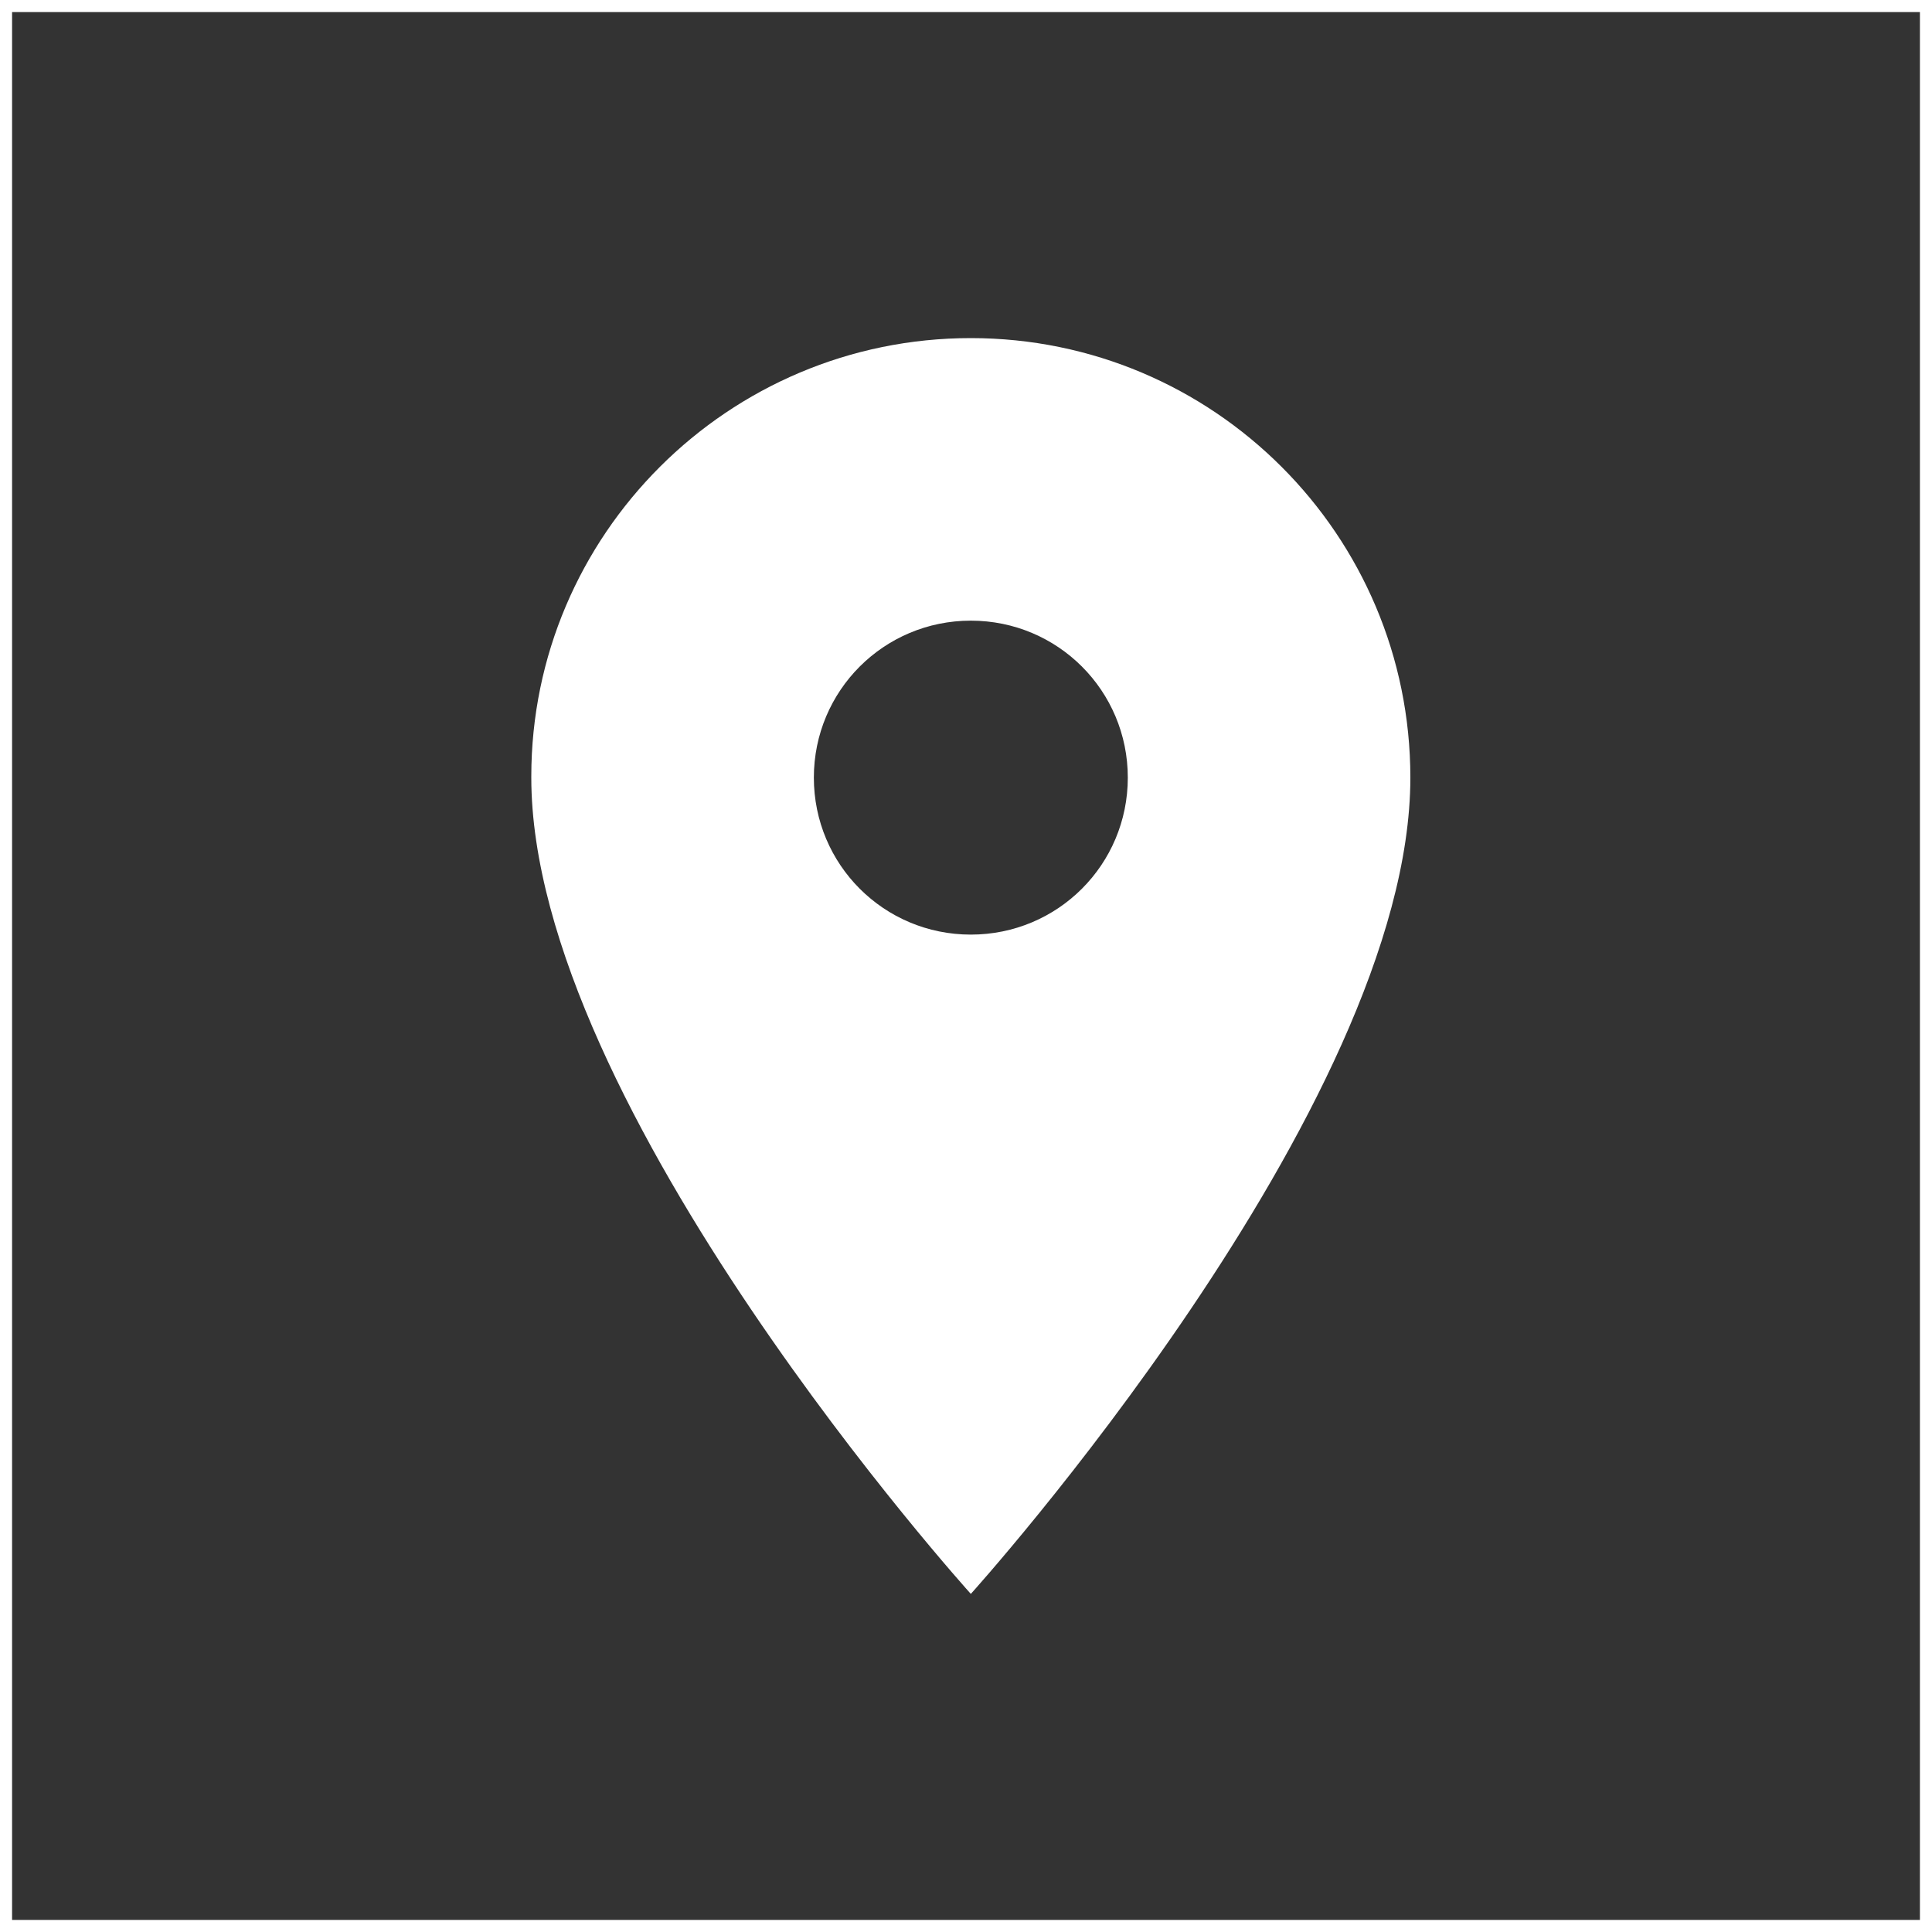
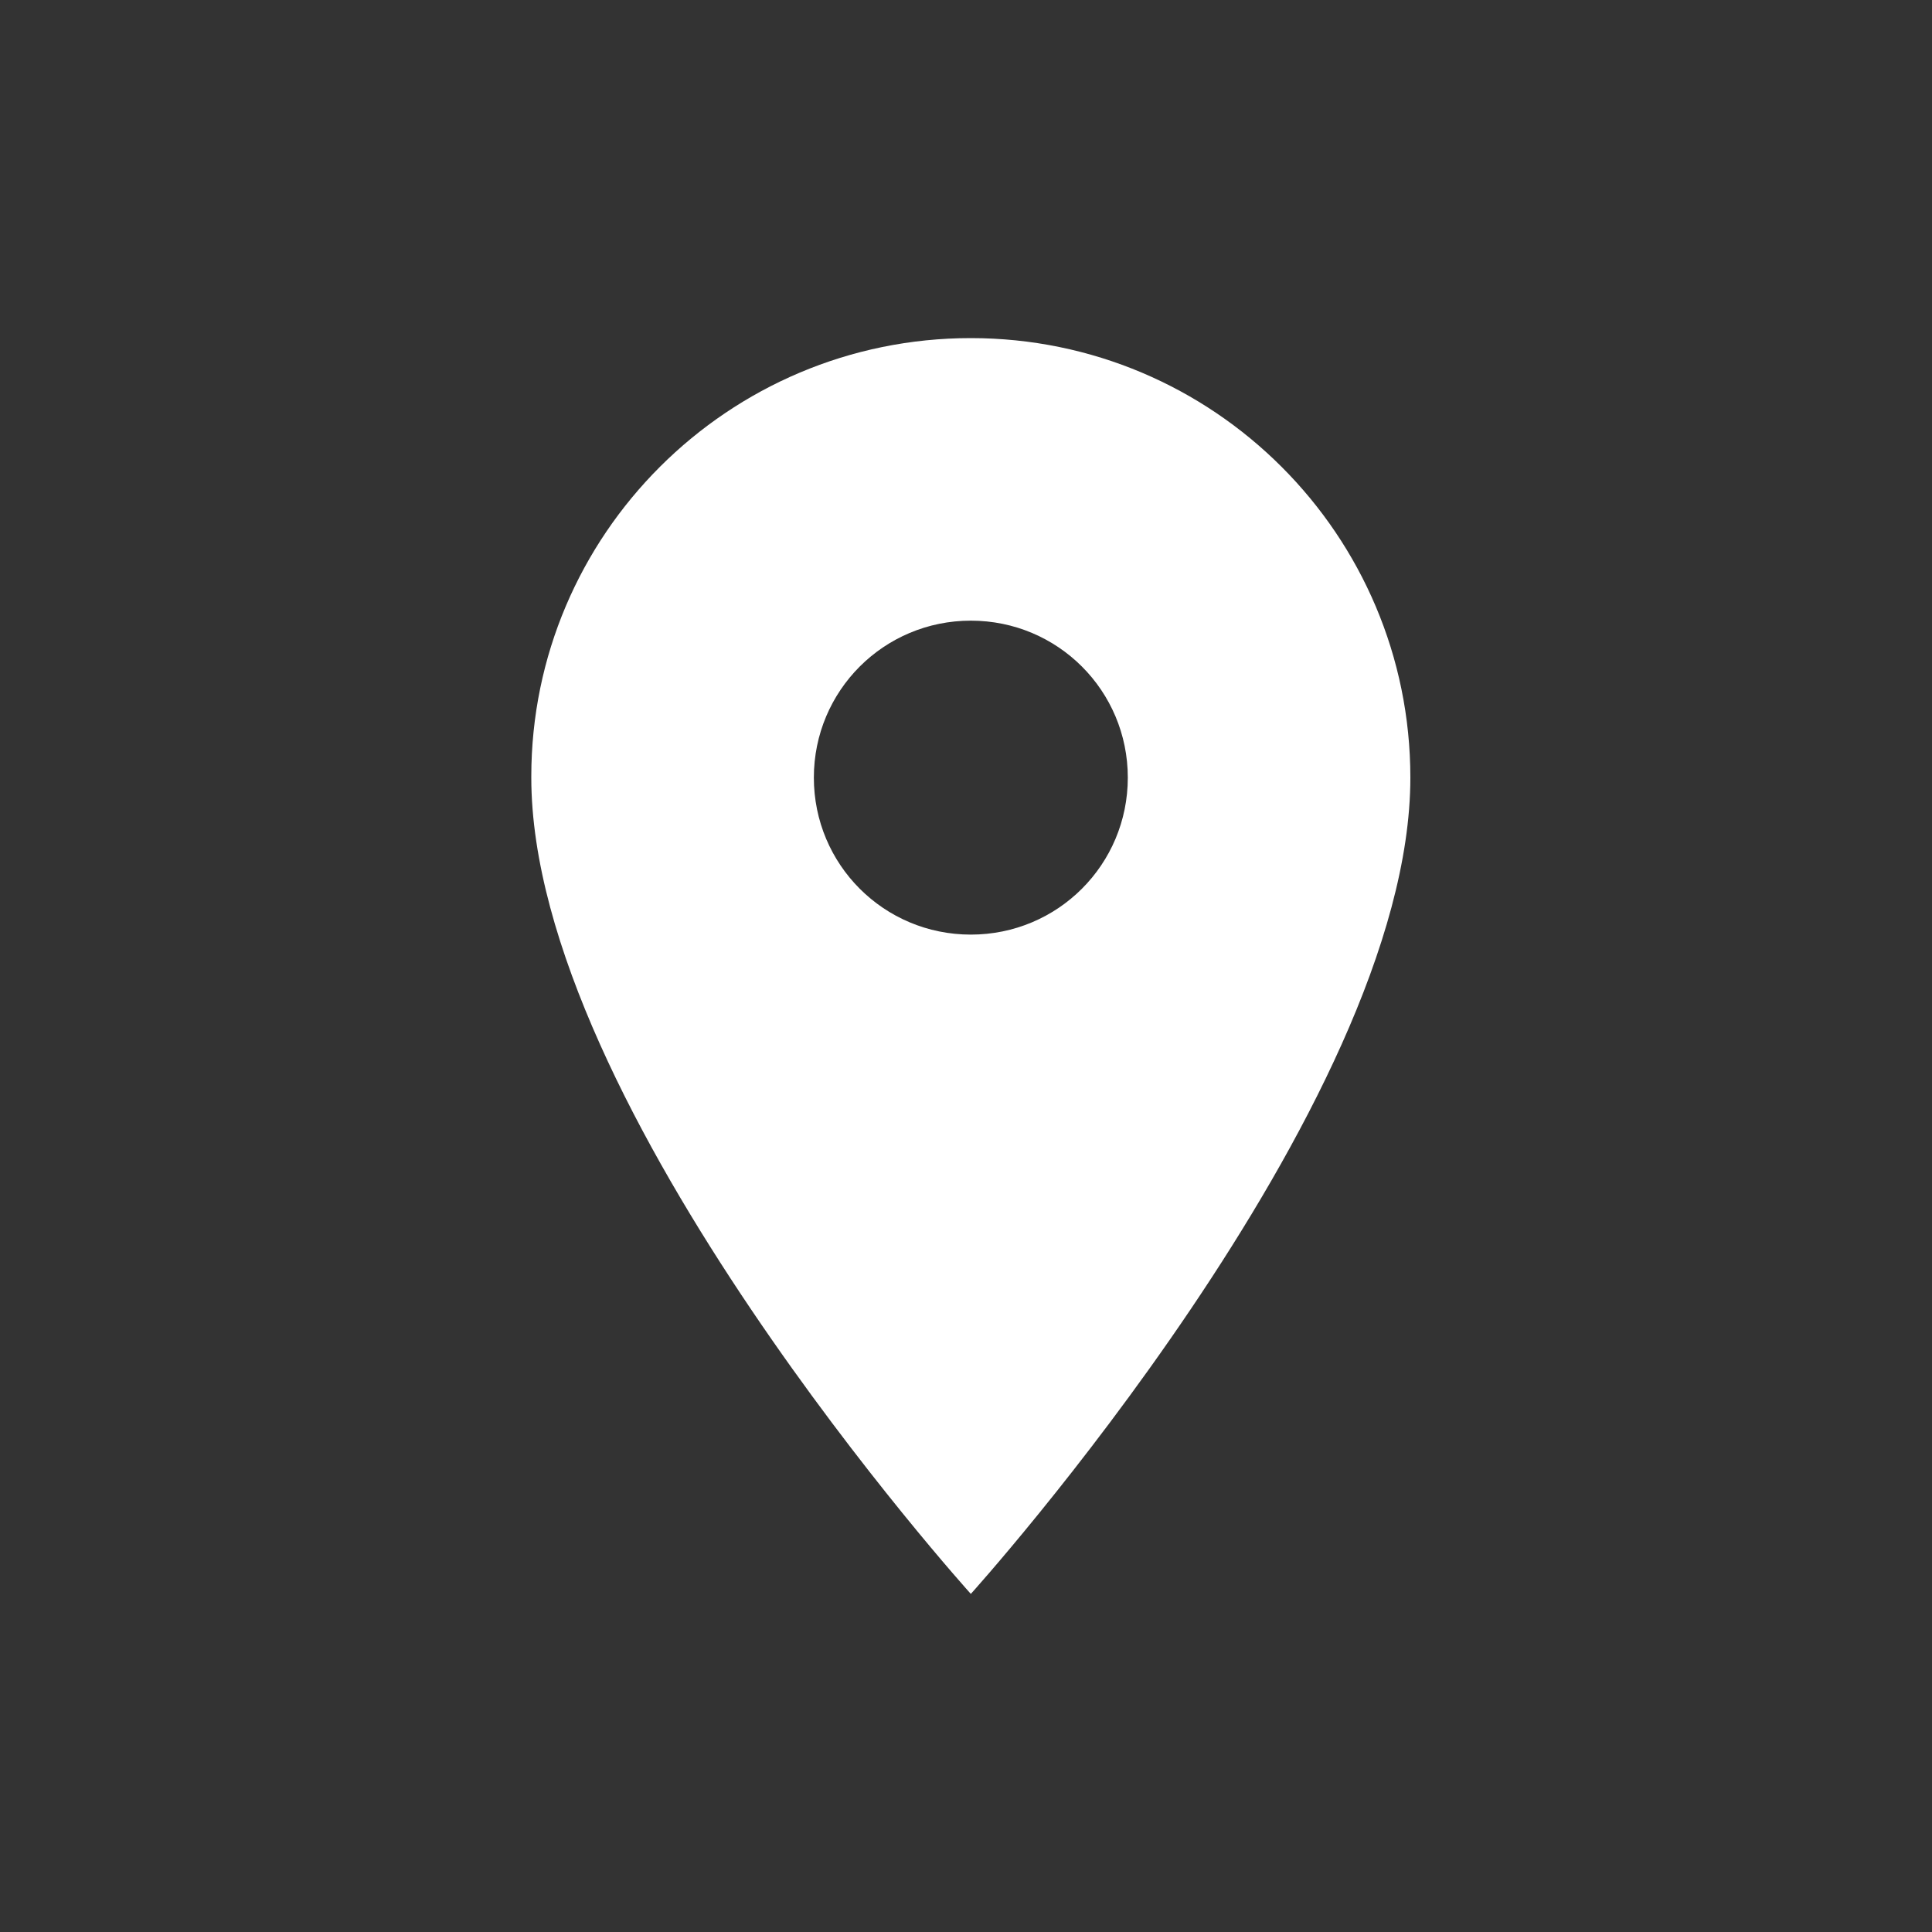
<svg xmlns="http://www.w3.org/2000/svg" version="1.1" id="Ebene_1" x="0px" y="0px" viewBox="0 0 160 160" enable-background="new 0 0 160 160" xml:space="preserve">
  <rect x="0" y="0" width="160" height="160" fill="#333333" stroke="none" />
  <g id="Rechteck_50">
    <rect fill="none" width="160" height="160" />
-     <rect x="0.5" y="0.5" fill="none" stroke="#FFFFFF" width="159" height="159" />
  </g>
  <path id="Pfad_22" fill="#FFFFFF" d="M80.4,28C60.3,28,44,44.3,44,64.3c0,0,0,0,0,0.1C44,91.7,80.4,132,80.4,132  s36.4-40.3,36.4-67.6C116.8,44.3,100.5,28,80.4,28C80.4,28,80.4,28,80.4,28z M80.4,77.4c-7.2,0-13-5.8-13-13s5.8-13,13-13  s13,5.8,13,13S87.6,77.4,80.4,77.4z" />
</svg>